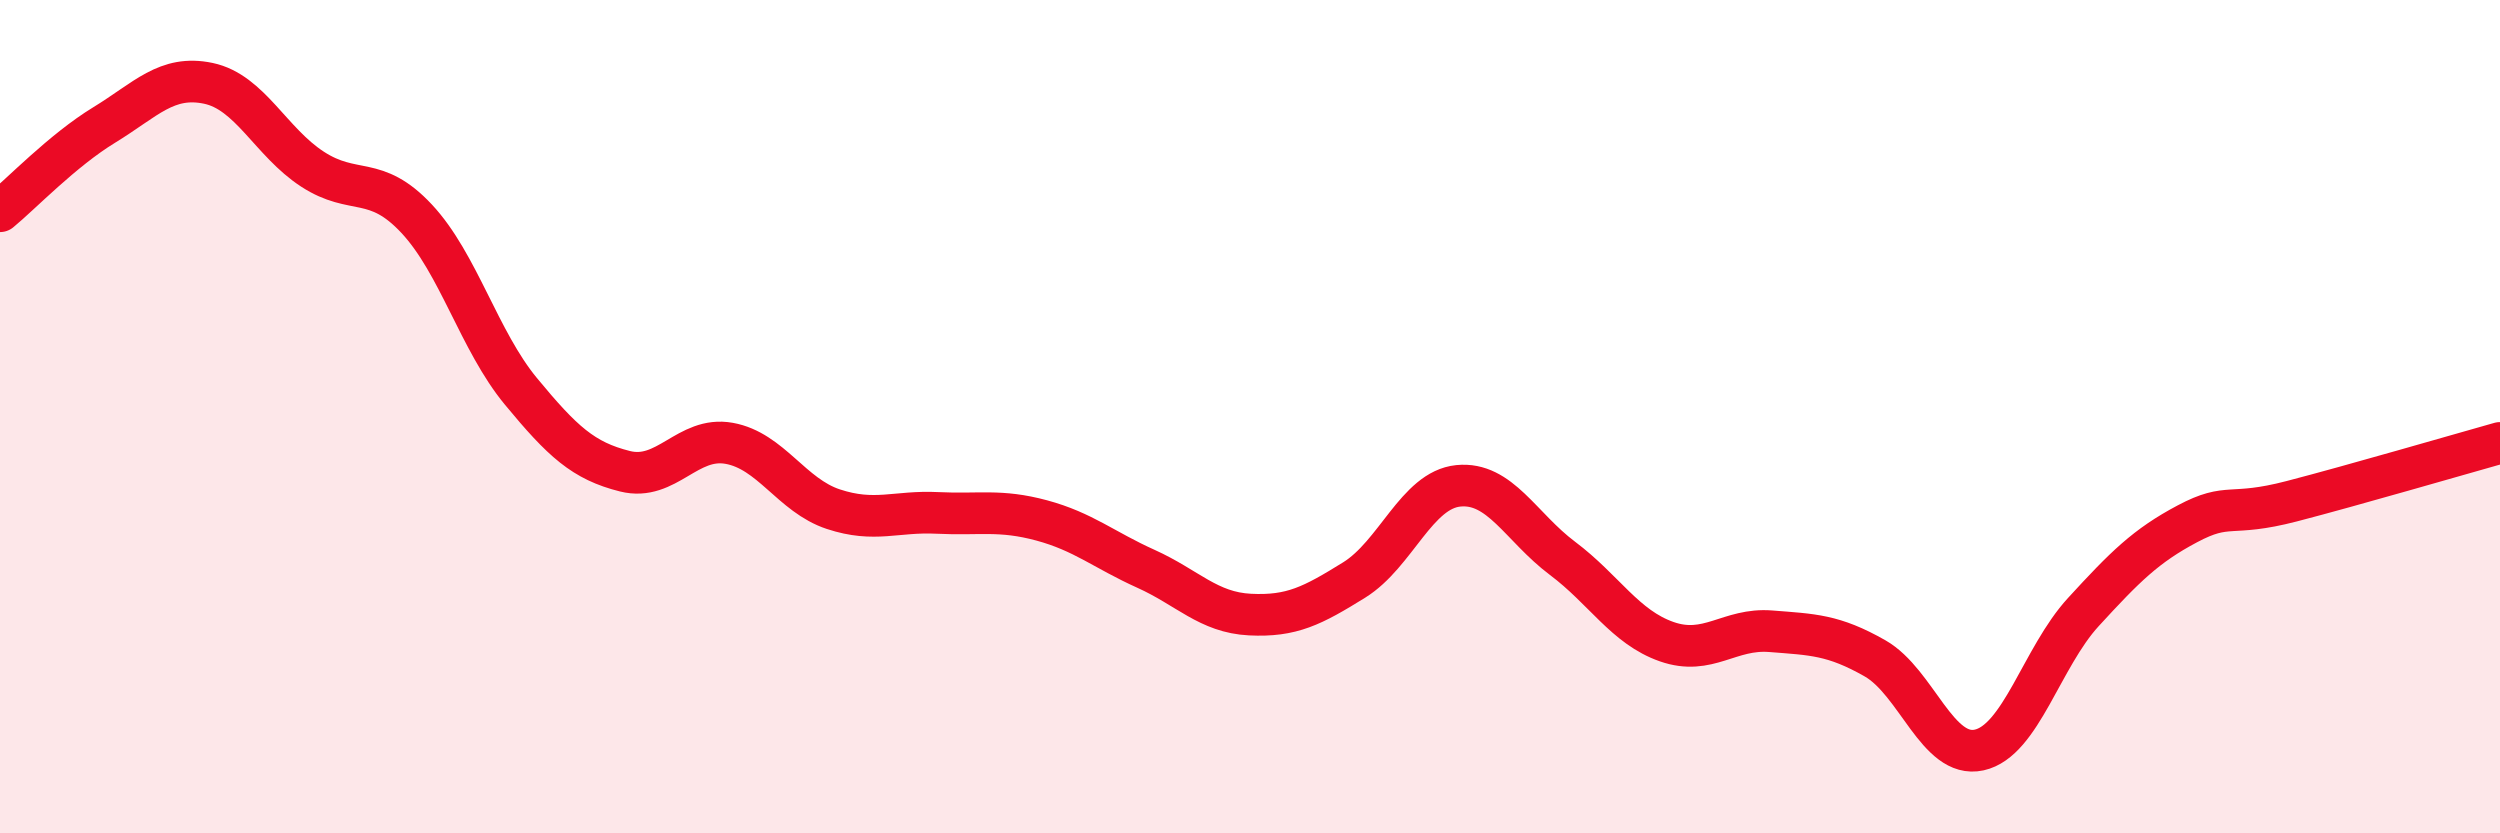
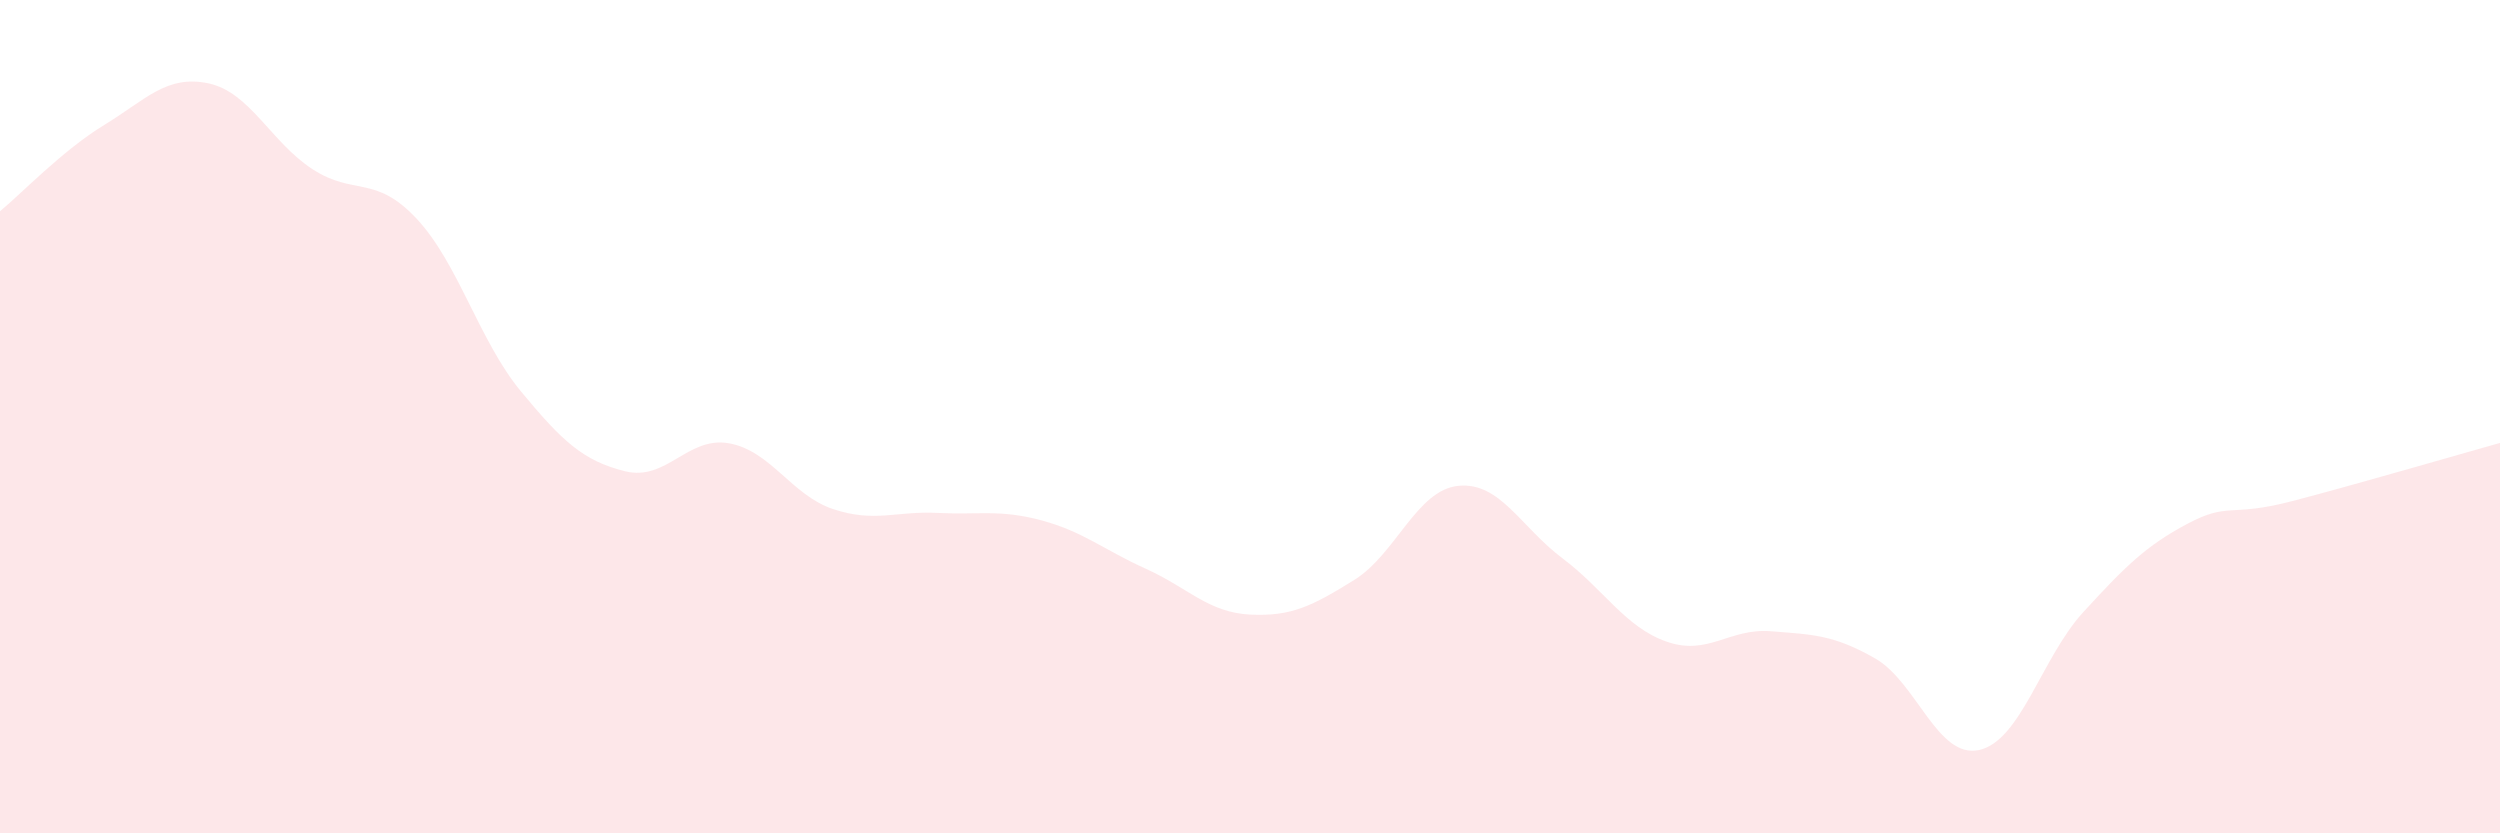
<svg xmlns="http://www.w3.org/2000/svg" width="60" height="20" viewBox="0 0 60 20">
  <path d="M 0,5.07 C 0.5,4.66 1.5,3.61 2.5,3 C 3.5,2.39 4,1.79 5,2 C 6,2.21 6.5,3.41 7.5,4.06 C 8.5,4.71 9,4.18 10,5.25 C 11,6.32 11.5,8.18 12.5,9.39 C 13.5,10.6 14,11.06 15,11.31 C 16,11.56 16.5,10.46 17.5,10.64 C 18.5,10.82 19,11.89 20,12.22 C 21,12.55 21.5,12.26 22.5,12.31 C 23.5,12.36 24,12.22 25,12.49 C 26,12.76 26.5,13.2 27.5,13.65 C 28.5,14.1 29,14.7 30,14.75 C 31,14.8 31.5,14.54 32.5,13.92 C 33.5,13.3 34,11.76 35,11.66 C 36,11.56 36.5,12.65 37.5,13.4 C 38.5,14.15 39,15.05 40,15.4 C 41,15.75 41.5,15.07 42.5,15.15 C 43.5,15.23 44,15.23 45,15.8 C 46,16.37 46.5,18.22 47.5,18 C 48.5,17.78 49,15.78 50,14.69 C 51,13.6 51.5,13.1 52.5,12.57 C 53.5,12.04 53.5,12.42 55,12.03 C 56.5,11.64 59,10.91 60,10.63L60 20L0 20Z" fill="#EB0A25" opacity="0.1" stroke-linecap="round" stroke-linejoin="round" />
-   <path d="M 0,5.07 C 0.5,4.66 1.5,3.61 2.5,3 C 3.5,2.39 4,1.79 5,2 C 6,2.21 6.5,3.41 7.5,4.06 C 8.5,4.71 9,4.18 10,5.25 C 11,6.32 11.5,8.18 12.5,9.39 C 13.5,10.6 14,11.06 15,11.31 C 16,11.56 16.5,10.46 17.5,10.64 C 18.5,10.82 19,11.89 20,12.22 C 21,12.55 21.5,12.26 22.5,12.31 C 23.5,12.36 24,12.22 25,12.49 C 26,12.76 26.5,13.2 27.5,13.65 C 28.5,14.1 29,14.7 30,14.75 C 31,14.8 31.5,14.54 32.5,13.92 C 33.5,13.3 34,11.76 35,11.66 C 36,11.56 36.5,12.65 37.5,13.4 C 38.5,14.15 39,15.05 40,15.4 C 41,15.75 41.5,15.07 42.5,15.15 C 43.5,15.23 44,15.23 45,15.8 C 46,16.37 46.5,18.22 47.5,18 C 48.5,17.78 49,15.78 50,14.69 C 51,13.6 51.5,13.1 52.5,12.57 C 53.5,12.04 53.5,12.42 55,12.03 C 56.5,11.64 59,10.91 60,10.63" stroke="#EB0A25" stroke-width="1" fill="none" stroke-linecap="round" stroke-linejoin="round" />
</svg>